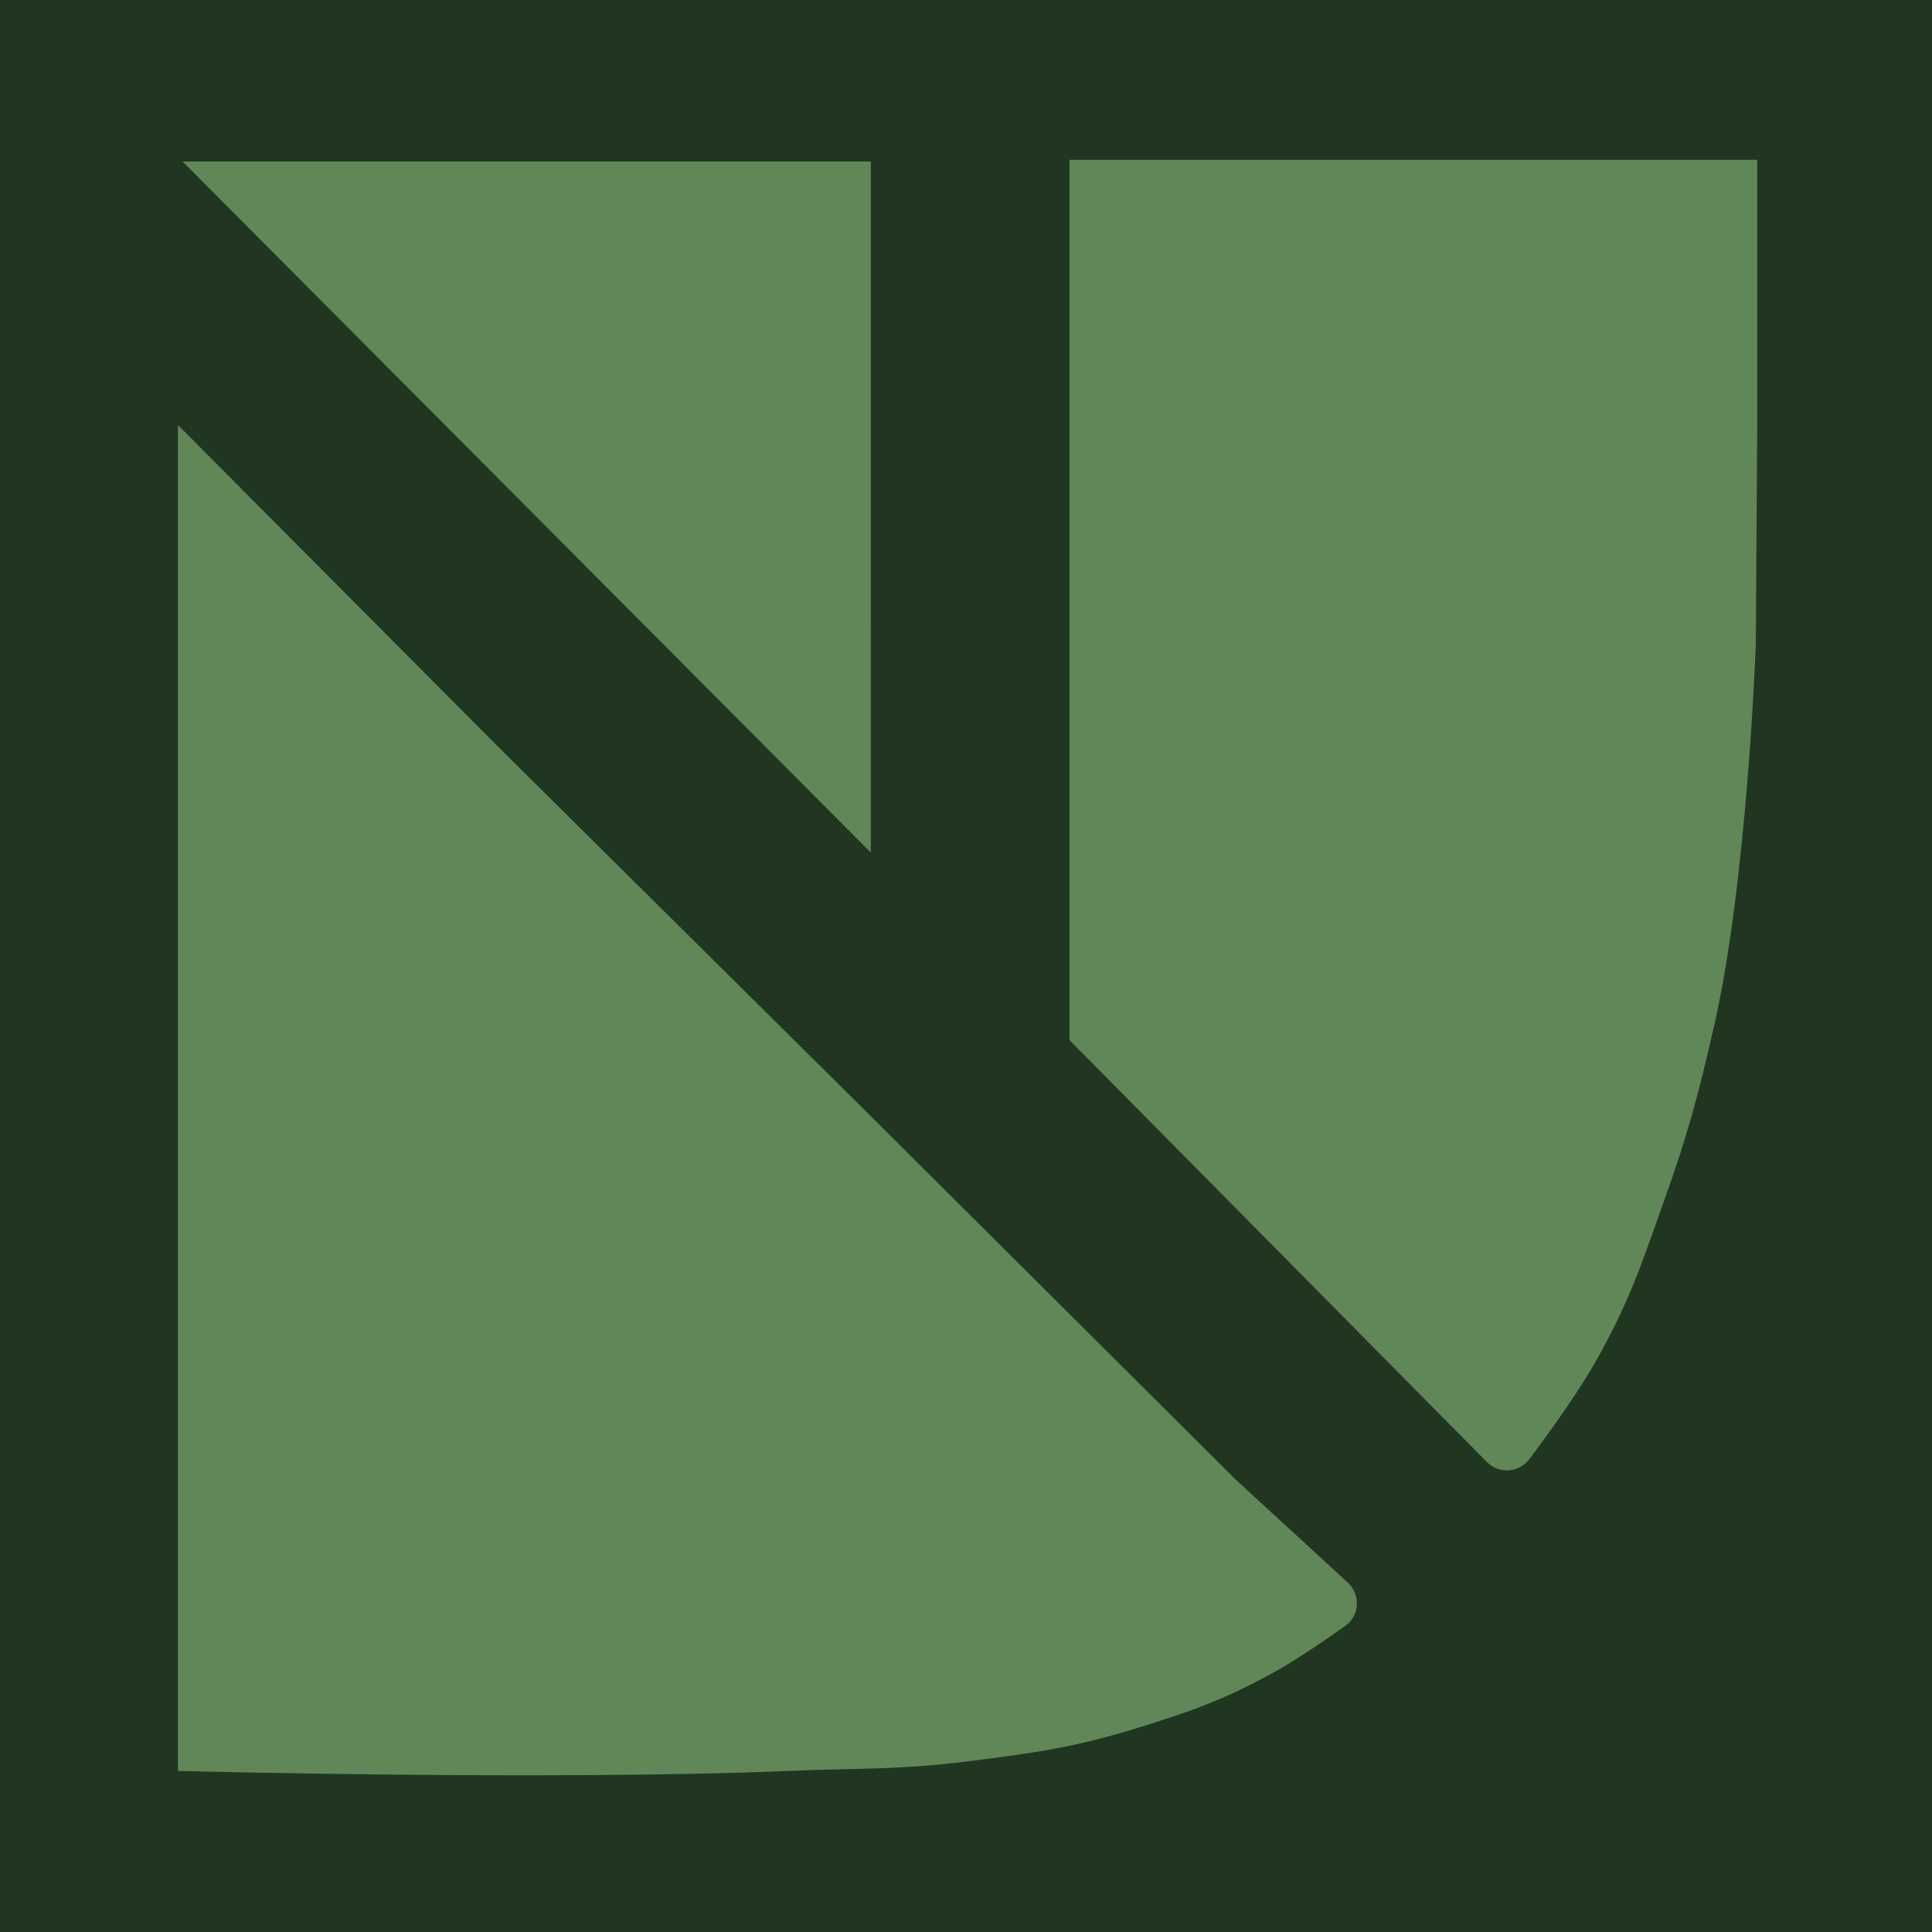
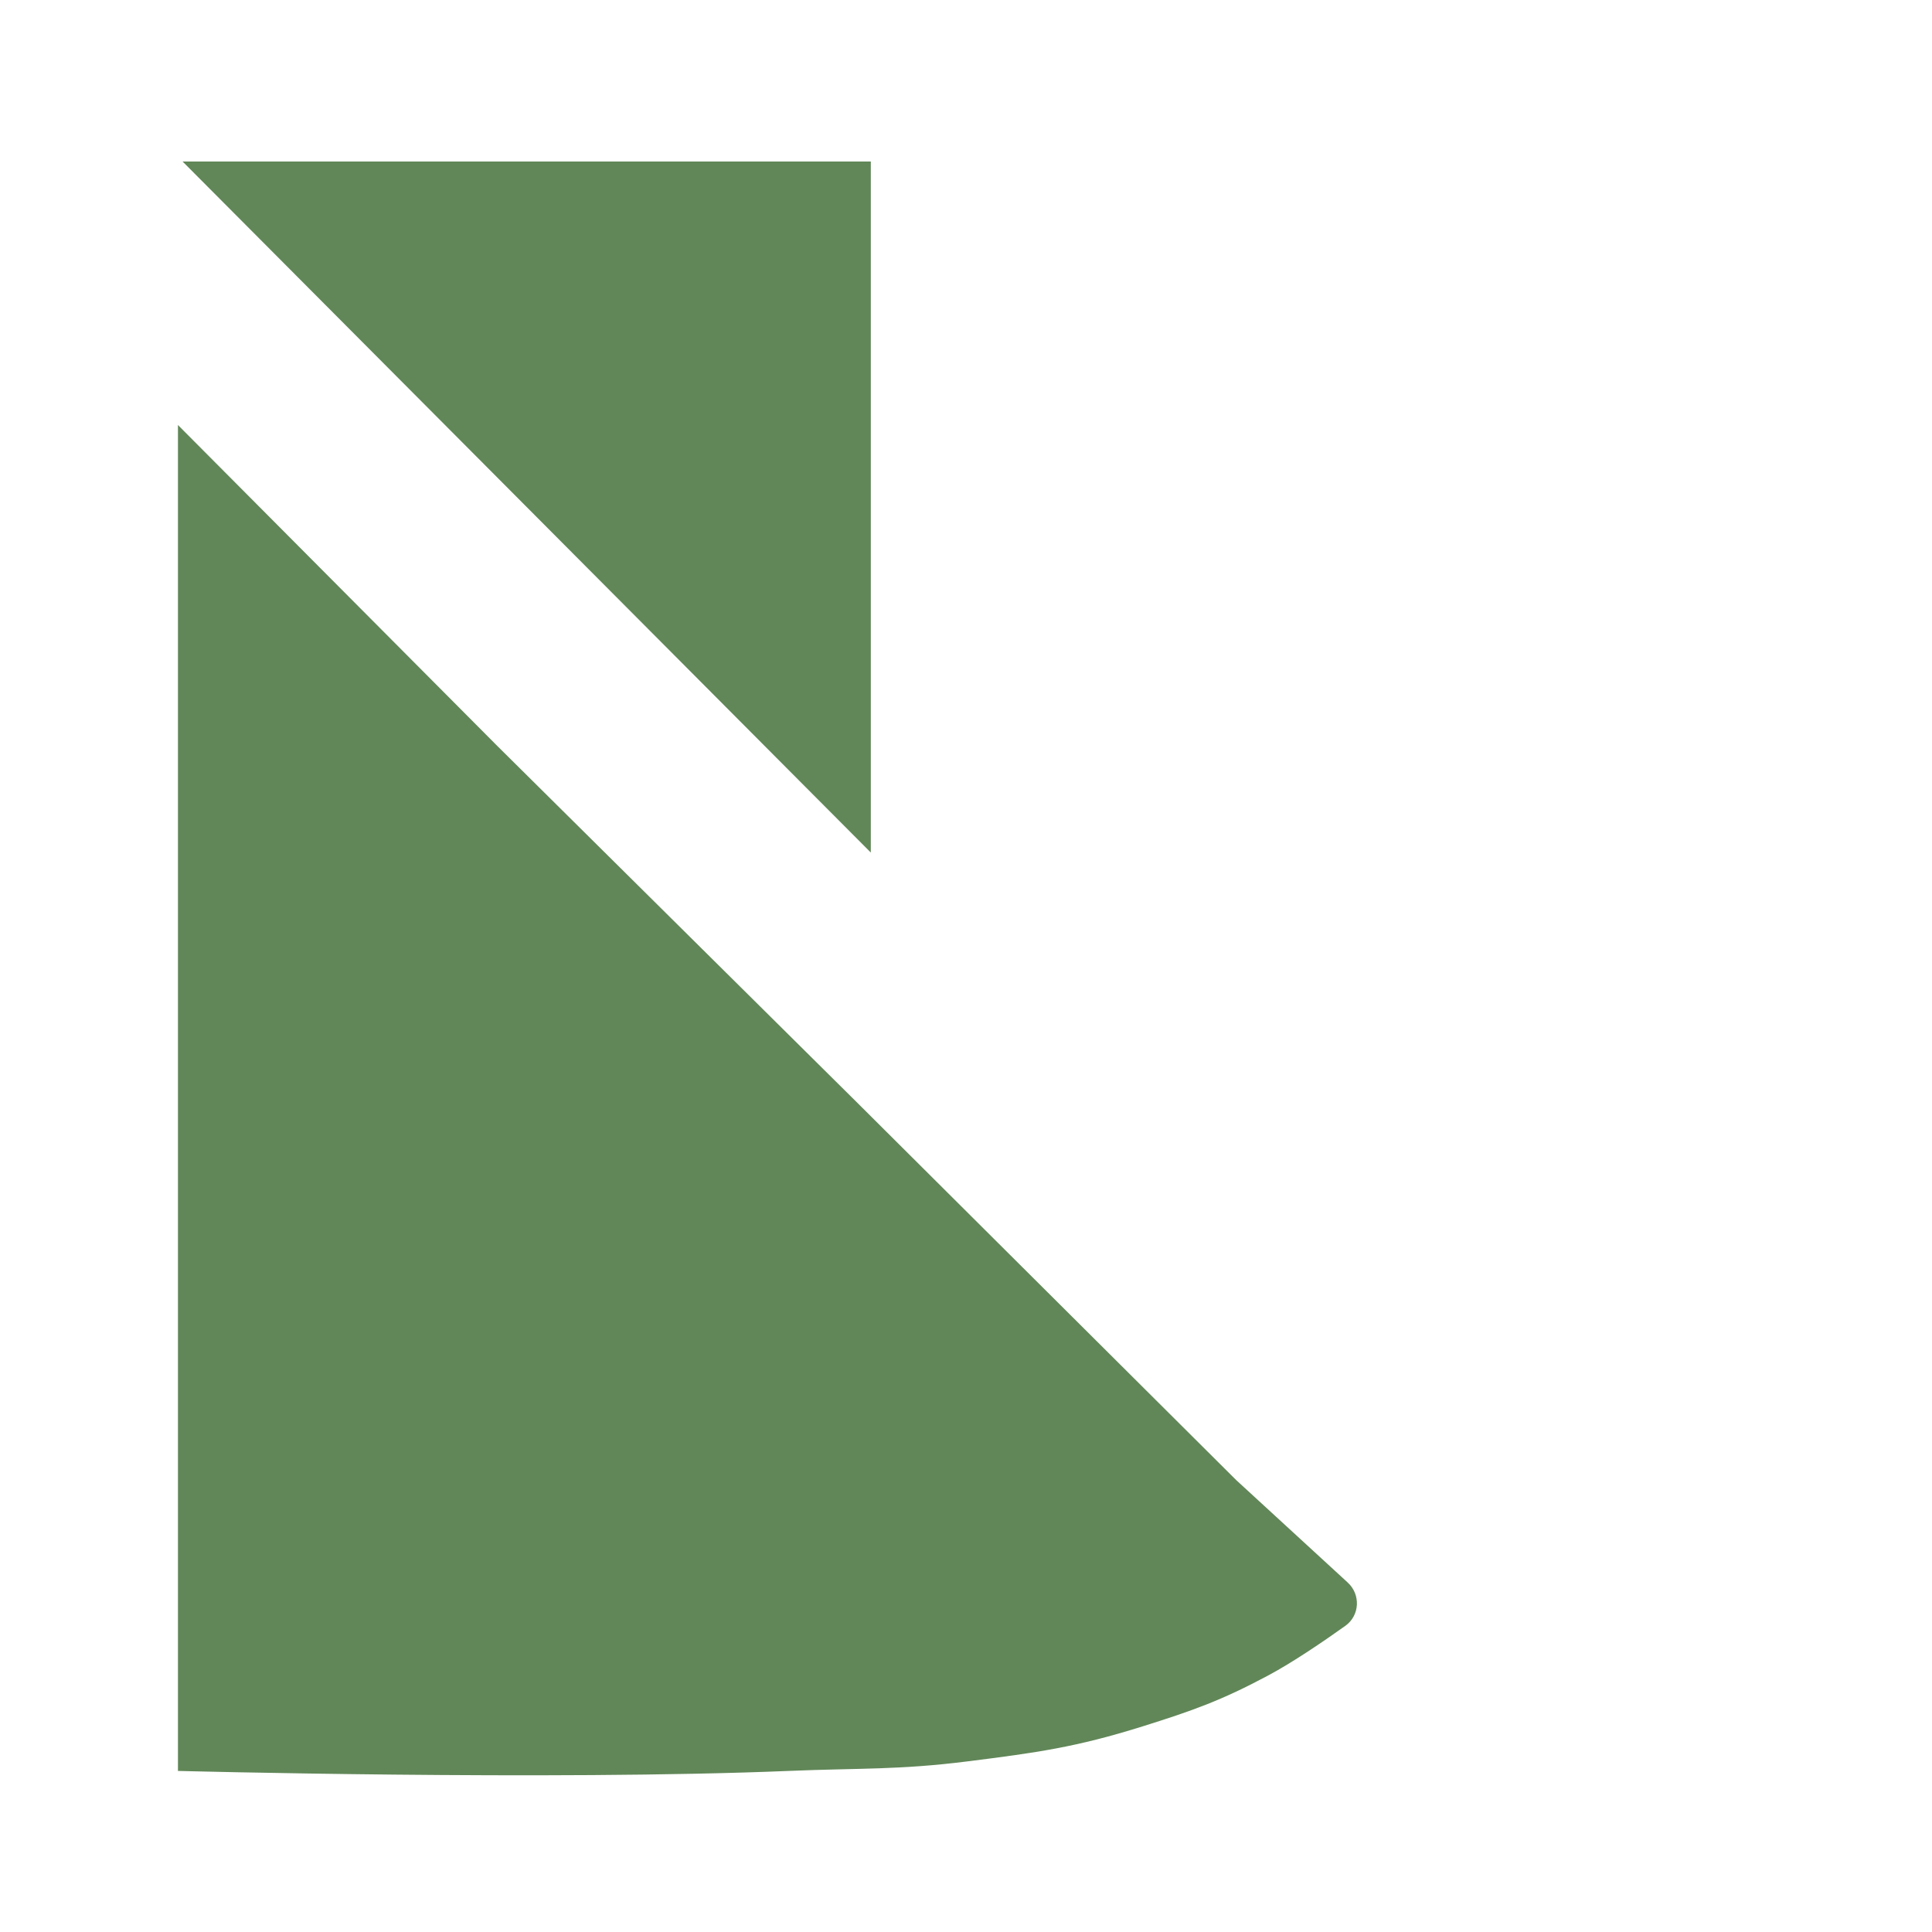
<svg xmlns="http://www.w3.org/2000/svg" width="608" height="608" viewBox="0 0 608 608" fill="none">
-   <rect width="608" height="608" fill="#213621" />
  <g clip-path="url(#clip0_4039_11)">
    <path d="M274.046 50.828L274.043 268.299L57.46 50.83L274.046 50.828Z" fill="#618758" />
-     <path d="M336.547 50.297H553.547L552.547 202.797C552.547 202.797 549.924 276.515 539.547 322.297C534.519 344.479 531.179 356.871 523.547 378.297C516.5 398.078 512.806 409.475 502.547 427.797C496.778 438.099 487.404 451.046 481.232 459.249C477.986 463.563 471.703 463.916 467.906 460.078L336.547 327.297V50.297Z" fill="#618758" />
-     <path d="M55.547 133.297L156.547 234.797L269.547 346.797L389.047 465.797L424.125 498.019C428.253 501.812 427.939 508.395 423.375 511.651C416.528 516.534 406.861 523.128 399.047 527.297C384.363 535.131 375.427 538.316 359.547 543.297C338.647 549.853 326.279 551.556 304.547 554.297C282.818 557.037 270.429 556.389 248.547 557.297C173.24 560.422 55.547 557.297 55.547 557.297V133.297Z" fill="#618758" />
+     <path d="M55.547 133.297L156.547 234.797L269.547 346.797L389.047 465.797L424.125 498.019C428.253 501.812 427.939 508.395 423.375 511.651C416.528 516.534 406.861 523.128 399.047 527.297C384.363 535.131 375.427 538.316 359.547 543.297C338.647 549.853 326.279 551.556 304.547 554.297C282.818 557.037 270.429 556.389 248.547 557.297C173.24 560.422 55.547 557.297 55.547 557.297Z" fill="#618758" />
  </g>
  <defs>
    <clipPath id="clip0_4039_11">
      <rect width="497" height="509" fill="white" transform="translate(56 50)" />
    </clipPath>
  </defs>
</svg>